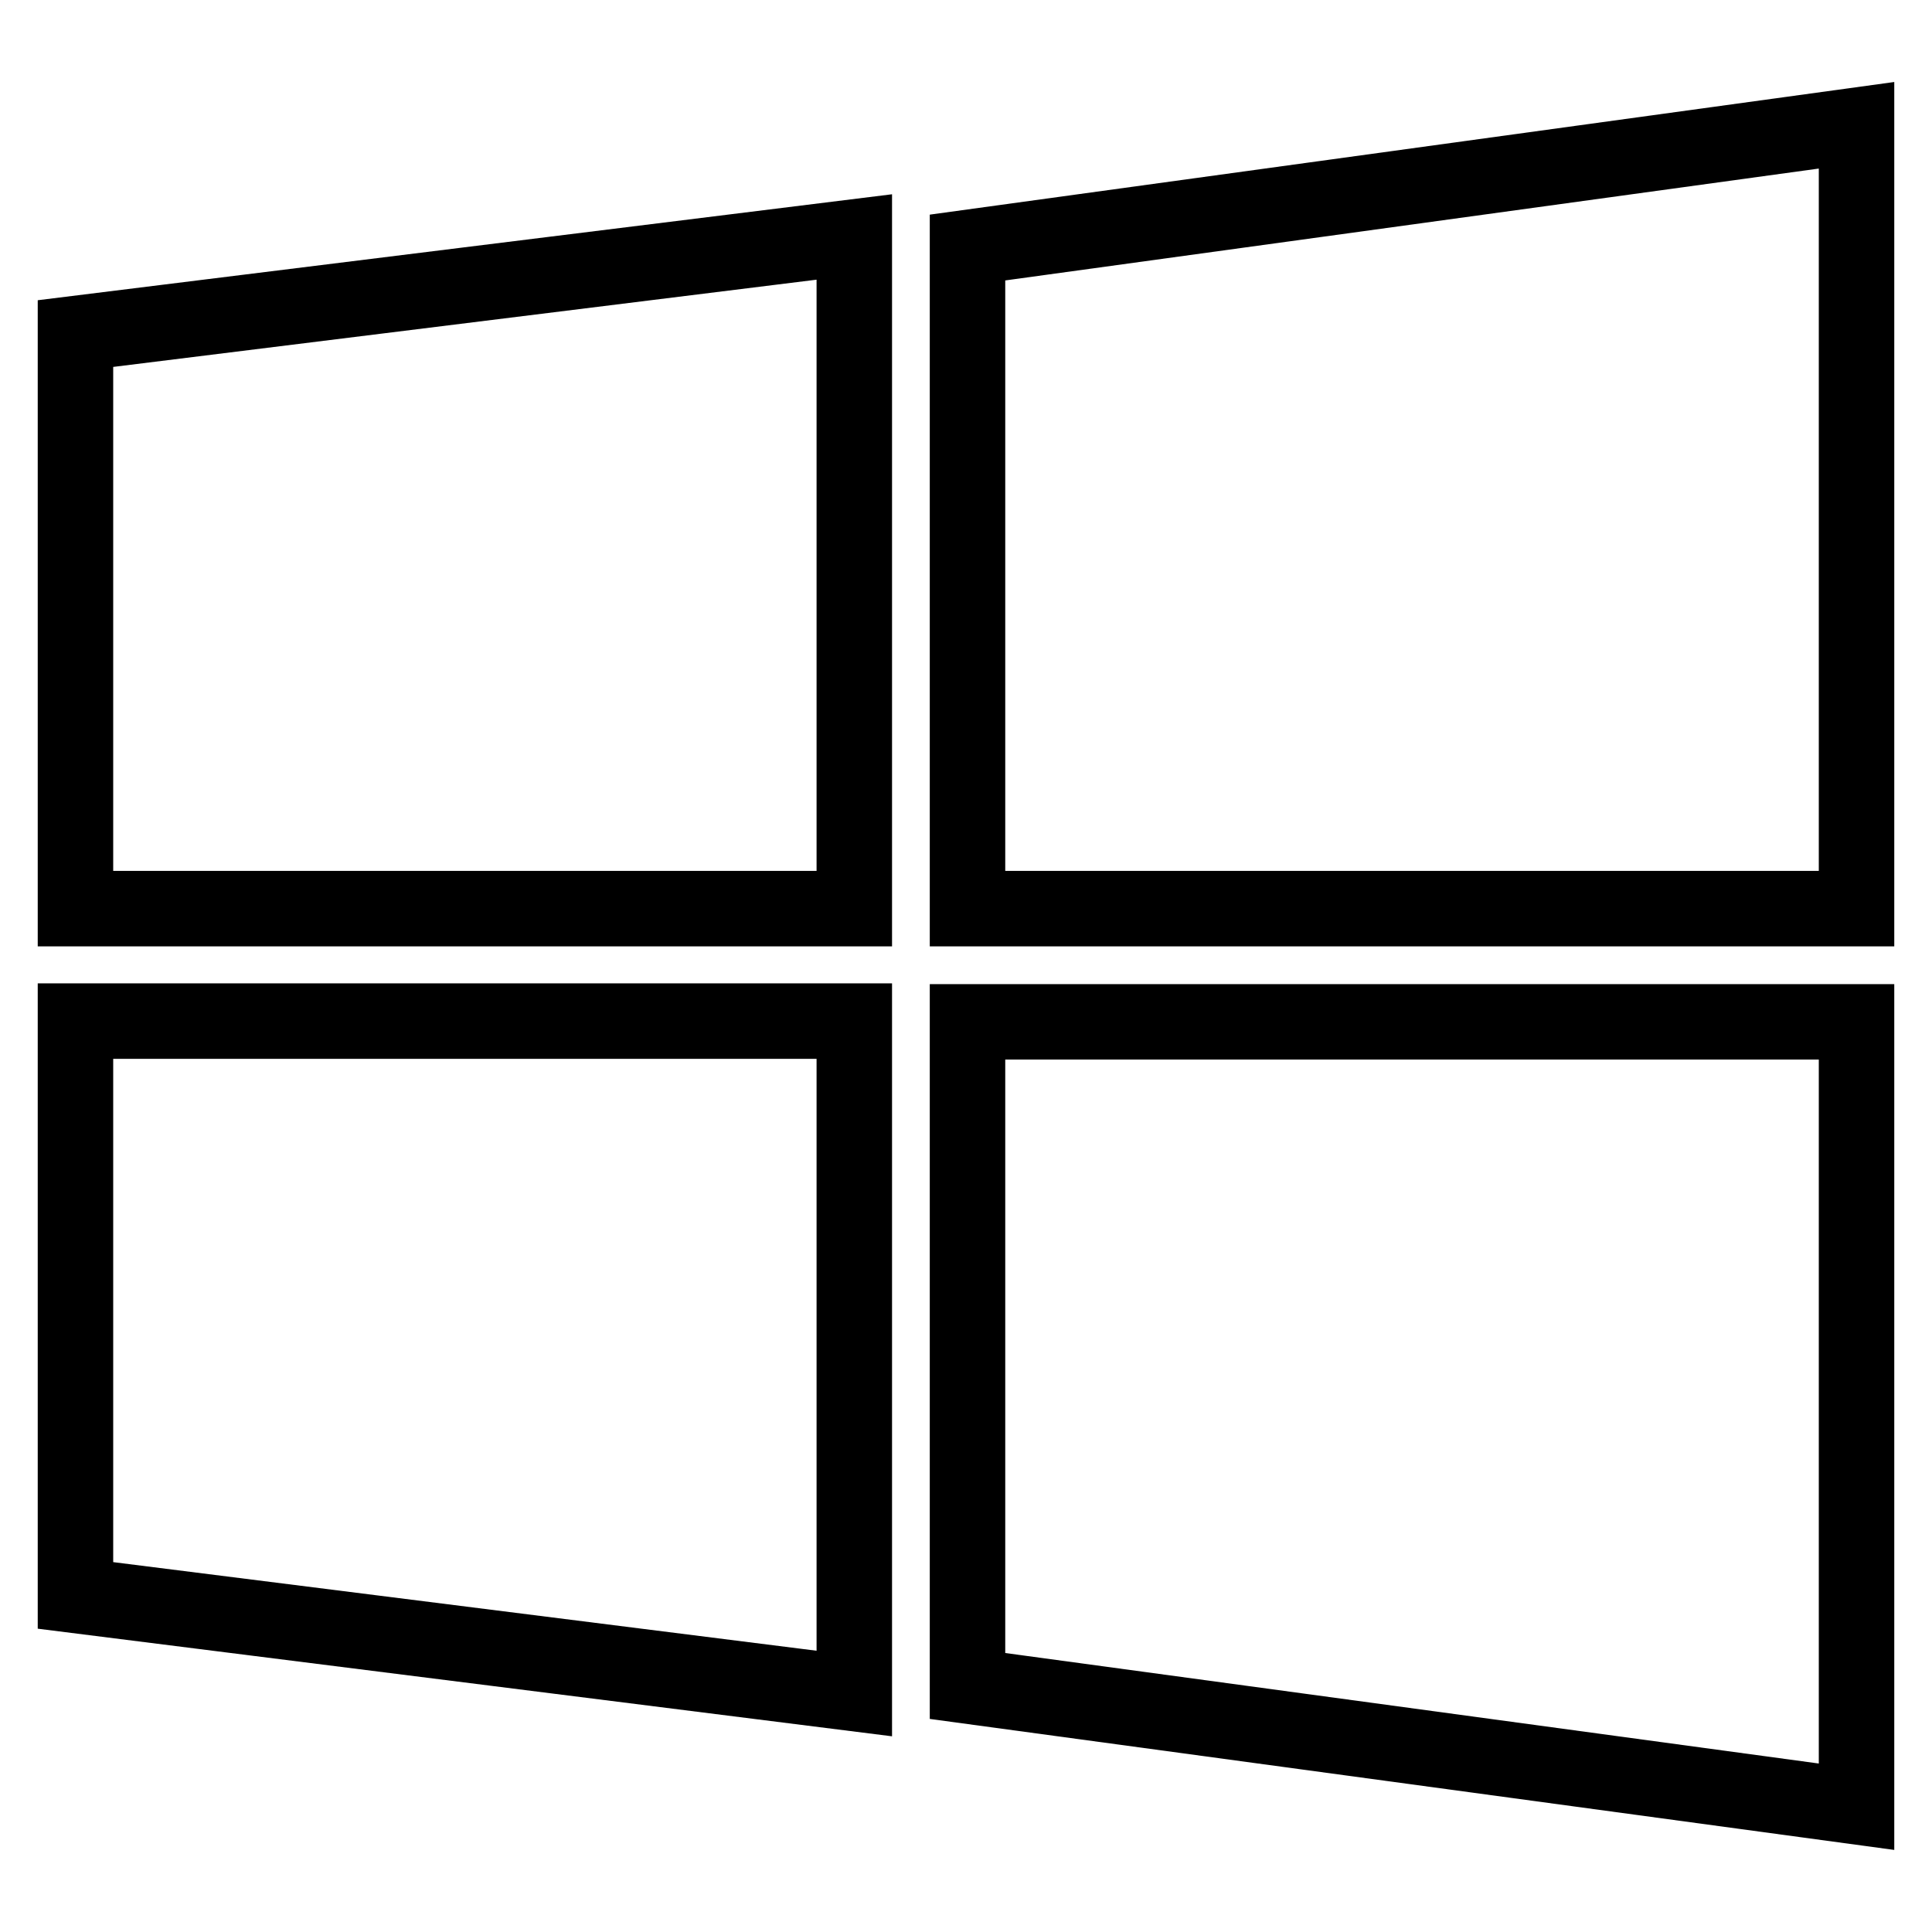
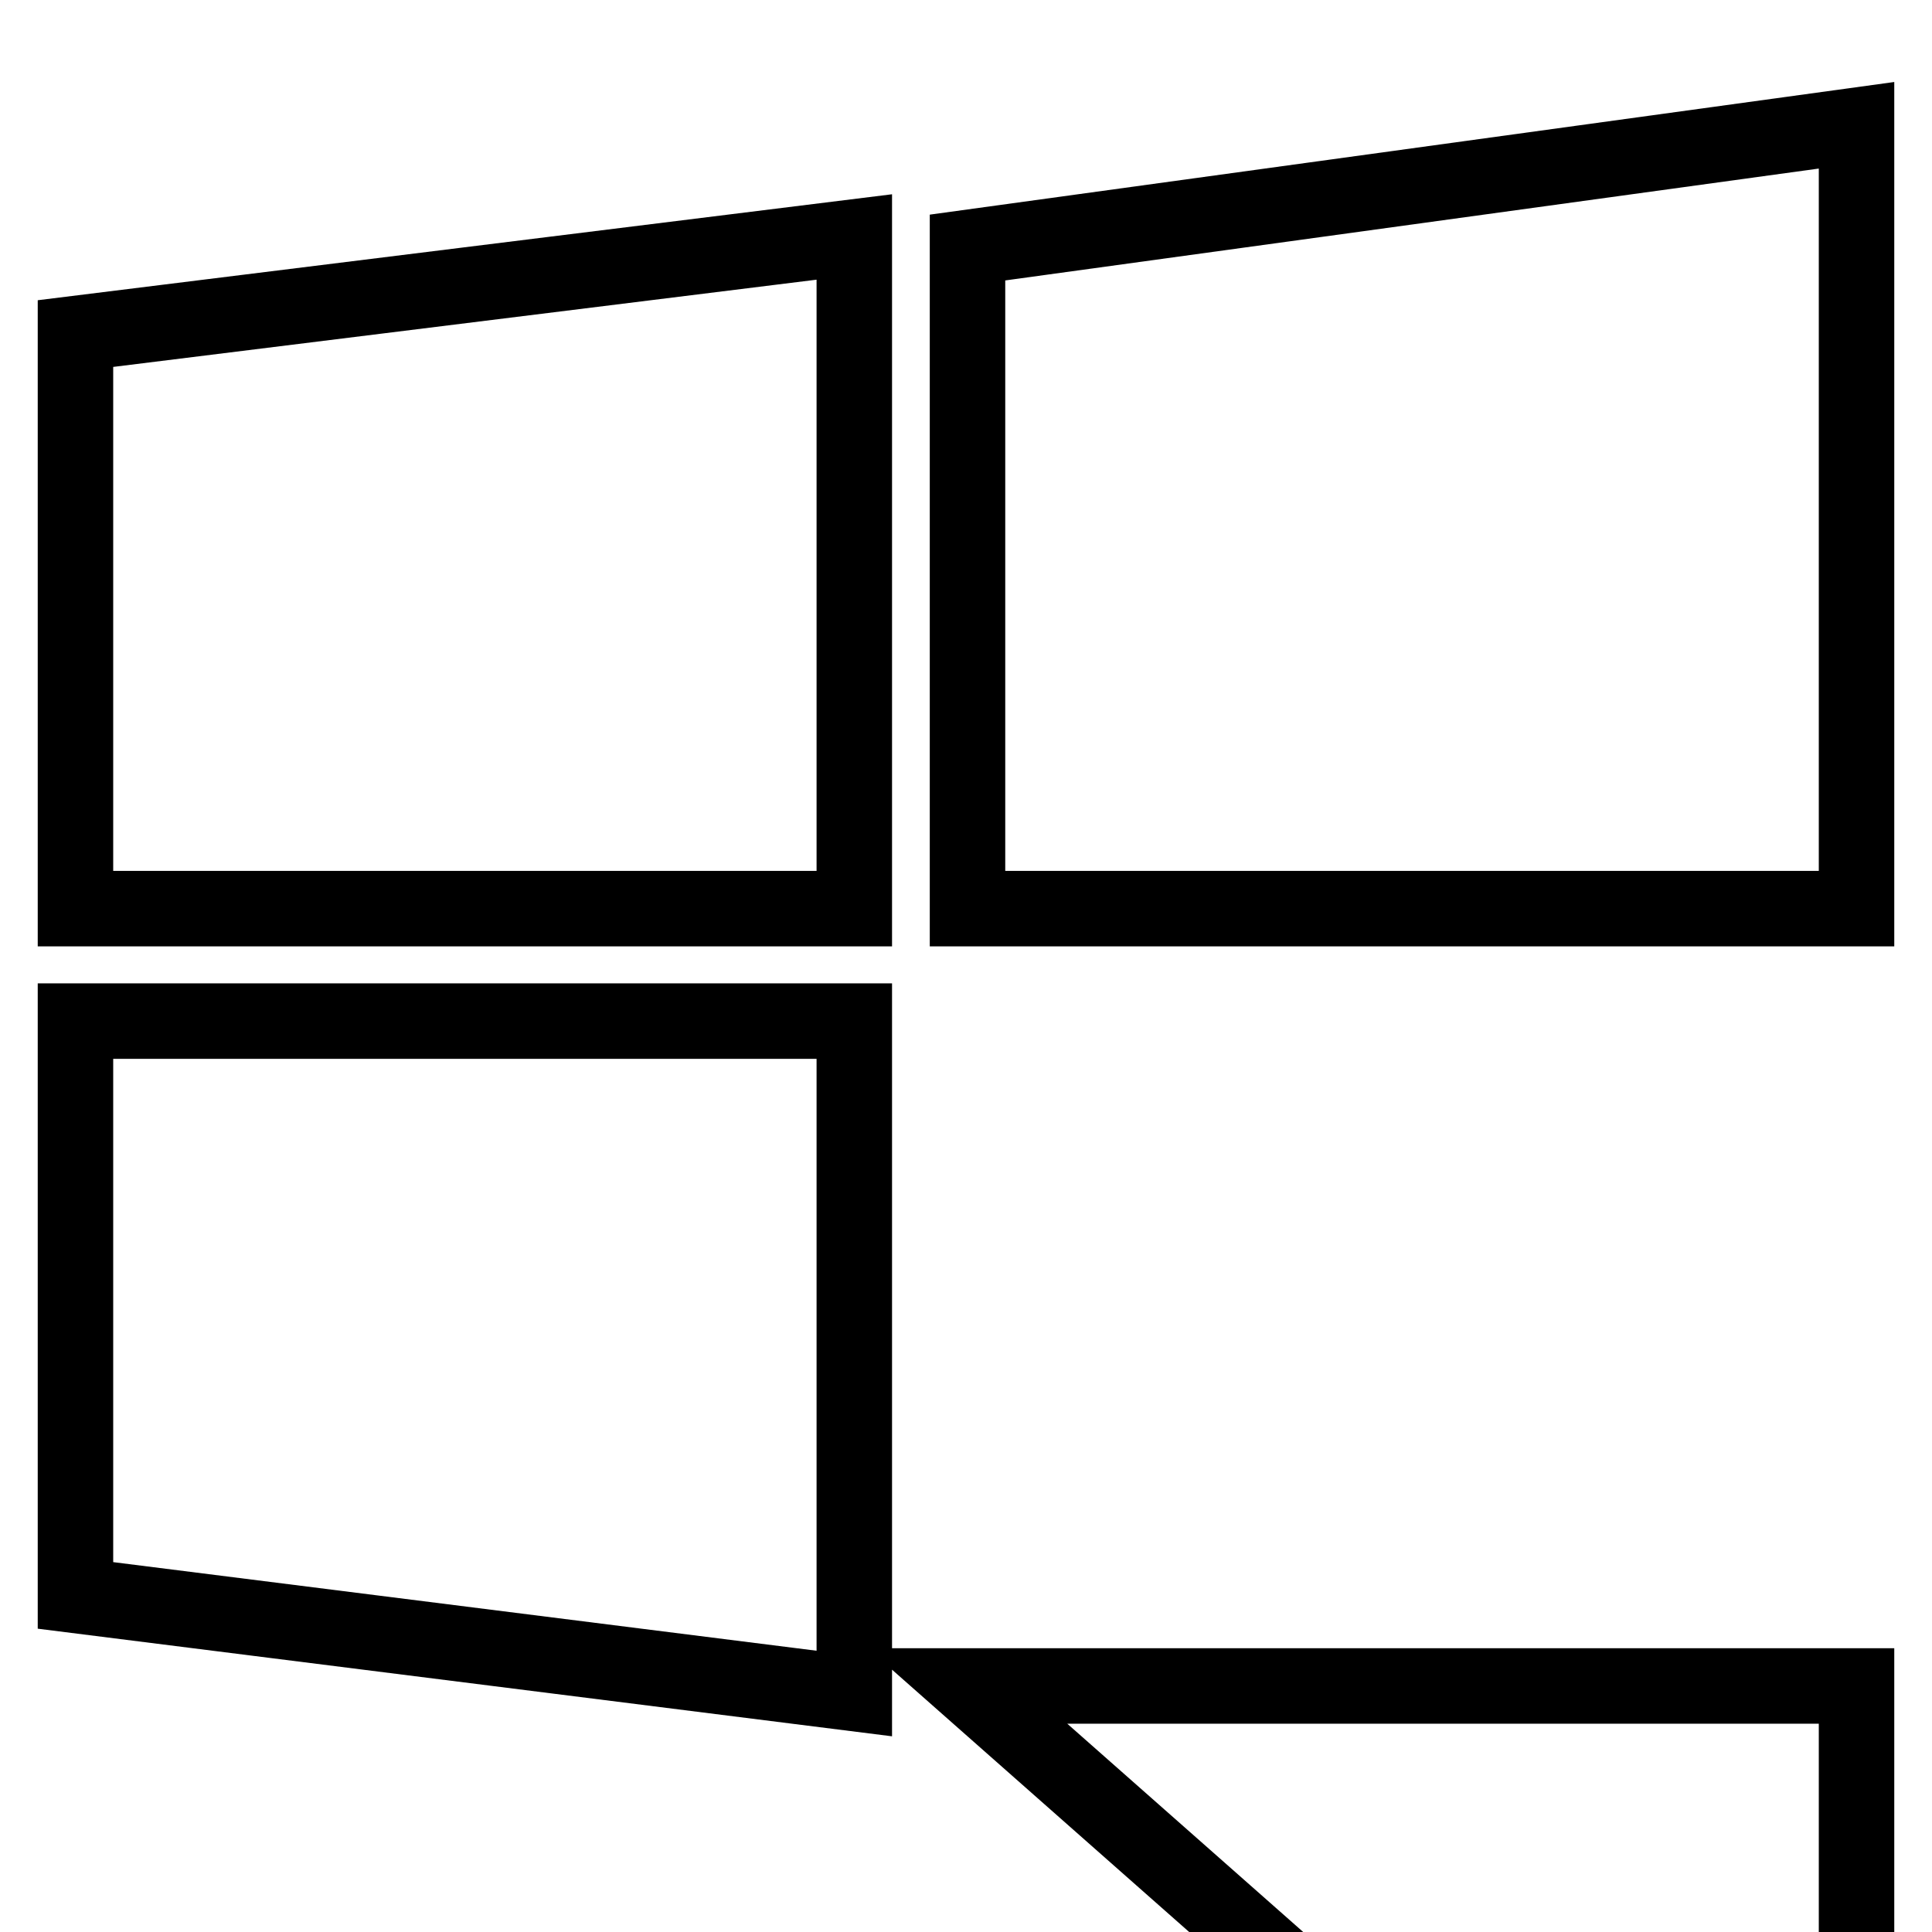
<svg xmlns="http://www.w3.org/2000/svg" version="1.1" x="0px" y="0px" viewBox="0 0 256 256" enable-background="new 0 0 256 256" xml:space="preserve">
  <g>
    <g>
-       <path stroke-width="10" fill-opacity="0" stroke="#000000" d="M128.2,223.4v-88H246v104L128.2,223.4z M128.2,32.8L246,16.6v103.8H128.2V32.8z M10,211.4v-76.1h103.2v89.1L10,211.4z M10,44.2l103.2-12.8v89H10V44.2z" />
+       <path stroke-width="10" fill-opacity="0" stroke="#000000" d="M128.2,223.4H246v104L128.2,223.4z M128.2,32.8L246,16.6v103.8H128.2V32.8z M10,211.4v-76.1h103.2v89.1L10,211.4z M10,44.2l103.2-12.8v89H10V44.2z" />
    </g>
  </g>
</svg>